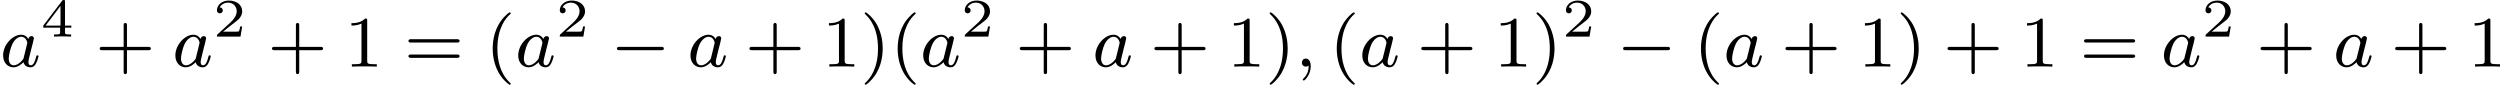
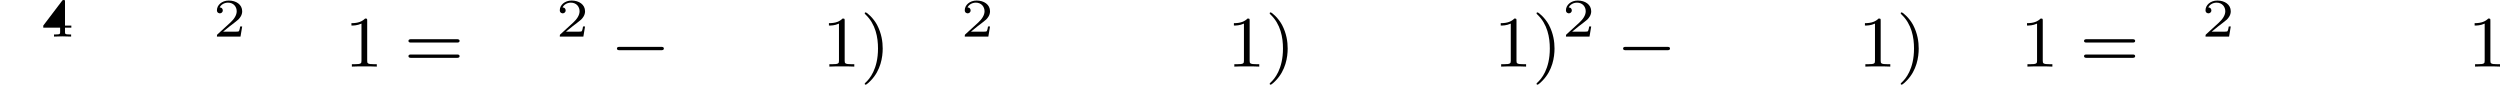
<svg xmlns="http://www.w3.org/2000/svg" xmlns:xlink="http://www.w3.org/1999/xlink" version="1.1" width="551.498pt" height="18.677pt" viewBox="233.816 264.433 551.498 18.677">
  <defs>
-     <path id="g7-40" d="M2.654 1.993C2.718 1.993 2.813 1.993 2.813 1.897C2.813 1.865 2.805 1.857 2.702 1.753C1.61 .725 1.339-.757 1.339-1.993C1.339-4.288 2.287-5.364 2.694-5.731C2.805-5.834 2.813-5.842 2.813-5.882S2.782-5.978 2.702-5.978C2.574-5.978 2.176-5.571 2.112-5.499C1.044-4.384 .821-2.949 .821-1.993C.821-.207 1.57 1.227 2.654 1.993Z" />
    <path id="g7-41" d="M2.463-1.993C2.463-2.75 2.335-3.658 1.841-4.599C1.451-5.332 .725-5.978 .582-5.978C.502-5.978 .478-5.922 .478-5.882C.478-5.85 .478-5.834 .574-5.738C1.69-4.678 1.945-3.22 1.945-1.993C1.945 .295 .996 1.379 .59 1.745C.486 1.849 .478 1.857 .478 1.897S.502 1.993 .582 1.993C.709 1.993 1.108 1.586 1.172 1.514C2.24 .399 2.463-1.036 2.463-1.993Z" />
-     <path id="g7-43" d="M3.475-1.809H5.818C5.93-1.809 6.105-1.809 6.105-1.993S5.93-2.176 5.818-2.176H3.475V-4.527C3.475-4.639 3.475-4.814 3.292-4.814S3.108-4.639 3.108-4.527V-2.176H.757C.646-2.176 .47-2.176 .47-1.993S.646-1.809 .757-1.809H3.108V.542C3.108 .654 3.108 .829 3.292 .829S3.475 .654 3.475 .542V-1.809Z" />
    <path id="g7-49" d="M2.503-5.077C2.503-5.292 2.487-5.3 2.271-5.3C1.945-4.981 1.522-4.79 .765-4.79V-4.527C.98-4.527 1.411-4.527 1.873-4.742V-.654C1.873-.359 1.849-.263 1.092-.263H.813V0C1.14-.024 1.825-.024 2.184-.024S3.236-.024 3.563 0V-.263H3.284C2.527-.263 2.503-.359 2.503-.654V-5.077Z" />
    <path id="g7-61" d="M5.826-2.654C5.946-2.654 6.105-2.654 6.105-2.837S5.914-3.021 5.794-3.021H.781C.662-3.021 .47-3.021 .47-2.837S.63-2.654 .749-2.654H5.826ZM5.794-.964C5.914-.964 6.105-.964 6.105-1.148S5.946-1.331 5.826-1.331H.749C.63-1.331 .47-1.331 .47-1.148S.662-.964 .781-.964H5.794Z" />
-     <path id="g4-59" d="M1.49-.12C1.49 .399 1.379 .853 .885 1.347C.853 1.371 .837 1.387 .837 1.427C.837 1.49 .901 1.538 .956 1.538C1.052 1.538 1.714 .909 1.714-.024C1.714-.534 1.522-.885 1.172-.885C.893-.885 .733-.662 .733-.446C.733-.223 .885 0 1.18 0C1.371 0 1.49-.112 1.49-.12Z" />
-     <path id="g4-97" d="M3.124-3.037C3.053-3.172 2.821-3.515 2.335-3.515C1.387-3.515 .343-2.407 .343-1.227C.343-.399 .877 .08 1.49 .08C2 .08 2.439-.327 2.582-.486C2.726 .064 3.268 .08 3.363 .08C3.73 .08 3.913-.223 3.977-.359C4.136-.646 4.248-1.108 4.248-1.14C4.248-1.188 4.216-1.243 4.121-1.243S4.009-1.196 3.961-.996C3.85-.558 3.698-.143 3.387-.143C3.204-.143 3.132-.295 3.132-.518C3.132-.654 3.204-.925 3.252-1.124S3.419-1.801 3.451-1.945L3.61-2.55C3.65-2.742 3.738-3.076 3.738-3.116C3.738-3.3 3.587-3.363 3.483-3.363C3.363-3.363 3.164-3.284 3.124-3.037ZM2.582-.861C2.184-.311 1.769-.143 1.514-.143C1.148-.143 .964-.478 .964-.893C.964-1.267 1.18-2.12 1.355-2.471C1.586-2.957 1.977-3.292 2.343-3.292C2.861-3.292 3.013-2.71 3.013-2.614C3.013-2.582 2.813-1.801 2.766-1.594C2.662-1.219 2.662-1.203 2.582-.861Z" />
    <path id="g2-0" d="M5.571-1.809C5.699-1.809 5.874-1.809 5.874-1.993S5.699-2.176 5.571-2.176H1.004C.877-2.176 .701-2.176 .701-1.993S.877-1.809 1.004-1.809H5.571Z" />
    <path id="g5-50" d="M3.216-1.118H2.995C2.983-1.034 2.923-.64 2.833-.574C2.792-.538 2.307-.538 2.224-.538H1.106L1.871-1.16C2.074-1.321 2.606-1.704 2.792-1.883C2.971-2.062 3.216-2.367 3.216-2.792C3.216-3.539 2.54-3.975 1.739-3.975C.968-3.975 .43-3.467 .43-2.905C.43-2.6 .687-2.564 .753-2.564C.903-2.564 1.076-2.672 1.076-2.887C1.076-3.019 .998-3.21 .735-3.21C.873-3.515 1.237-3.742 1.65-3.742C2.277-3.742 2.612-3.276 2.612-2.792C2.612-2.367 2.331-1.931 1.913-1.548L.496-.251C.436-.191 .43-.185 .43 0H3.031L3.216-1.118Z" />
-     <path id="g5-52" d="M3.371-.98V-1.213H2.672V-3.856C2.672-3.993 2.672-4.035 2.523-4.035C2.415-4.035 2.403-4.017 2.349-3.945L.275-1.213V-.98H2.134V-.502C2.134-.305 2.134-.233 1.632-.233H1.459V0C1.578-.006 2.14-.024 2.403-.024S3.228-.006 3.347 0V-.233H3.174C2.672-.233 2.672-.305 2.672-.502V-.98H3.371ZM2.176-3.383V-1.213H.532L2.176-3.383Z" />
+     <path id="g5-52" d="M3.371-.98V-1.213H2.672V-3.856C2.672-3.993 2.672-4.035 2.523-4.035C2.415-4.035 2.403-4.017 2.349-3.945L.275-1.213V-.98H2.134V-.502C2.134-.305 2.134-.233 1.632-.233H1.459V0C1.578-.006 2.14-.024 2.403-.024S3.228-.006 3.347 0V-.233H3.174C2.672-.233 2.672-.305 2.672-.502V-.98H3.371ZM2.176-3.383H.532L2.176-3.383Z" />
  </defs>
  <g id="page1" transform="matrix(2 0 0 2 0 0)">
    <use x="116.908" y="139.562" xlink:href="#g4-97" />
    <use x="121.406" y="136.251" xlink:href="#g5-52" />
    <use x="127.439" y="139.562" xlink:href="#g7-43" />
    <use x="135.907" y="139.562" xlink:href="#g4-97" />
    <use x="140.405" y="136.251" xlink:href="#g5-50" />
    <use x="146.438" y="139.562" xlink:href="#g7-43" />
    <use x="154.906" y="139.562" xlink:href="#g7-49" />
    <use x="161.493" y="139.562" xlink:href="#g7-61" />
    <use x="170.432" y="139.562" xlink:href="#g7-40" />
    <use x="173.725" y="139.562" xlink:href="#g4-97" />
    <use x="178.223" y="136.251" xlink:href="#g5-50" />
    <use x="184.256" y="139.562" xlink:href="#g2-0" />
    <use x="192.724" y="139.562" xlink:href="#g4-97" />
    <use x="199.104" y="139.562" xlink:href="#g7-43" />
    <use x="207.573" y="139.562" xlink:href="#g7-49" />
    <use x="211.807" y="139.562" xlink:href="#g7-41" />
    <use x="215.1" y="139.562" xlink:href="#g7-40" />
    <use x="218.393" y="139.562" xlink:href="#g4-97" />
    <use x="222.891" y="136.251" xlink:href="#g5-50" />
    <use x="228.924" y="139.562" xlink:href="#g7-43" />
    <use x="237.393" y="139.562" xlink:href="#g4-97" />
    <use x="243.772" y="139.562" xlink:href="#g7-43" />
    <use x="252.241" y="139.562" xlink:href="#g7-49" />
    <use x="256.475" y="139.562" xlink:href="#g7-41" />
    <use x="259.768" y="139.562" xlink:href="#g4-59" />
    <use x="263.532" y="139.562" xlink:href="#g7-40" />
    <use x="266.825" y="139.562" xlink:href="#g4-97" />
    <use x="273.205" y="139.562" xlink:href="#g7-43" />
    <use x="281.673" y="139.562" xlink:href="#g7-49" />
    <use x="285.908" y="139.562" xlink:href="#g7-41" />
    <use x="289.201" y="136.251" xlink:href="#g5-50" />
    <use x="295.234" y="139.562" xlink:href="#g2-0" />
    <use x="303.702" y="139.562" xlink:href="#g7-40" />
    <use x="306.995" y="139.562" xlink:href="#g4-97" />
    <use x="313.375" y="139.562" xlink:href="#g7-43" />
    <use x="321.844" y="139.562" xlink:href="#g7-49" />
    <use x="326.078" y="139.562" xlink:href="#g7-41" />
    <use x="331.253" y="139.562" xlink:href="#g7-43" />
    <use x="339.721" y="139.562" xlink:href="#g7-49" />
    <use x="346.308" y="139.562" xlink:href="#g7-61" />
    <use x="355.247" y="139.562" xlink:href="#g4-97" />
    <use x="359.745" y="136.251" xlink:href="#g5-50" />
    <use x="365.778" y="139.562" xlink:href="#g7-43" />
    <use x="374.246" y="139.562" xlink:href="#g4-97" />
    <use x="380.626" y="139.562" xlink:href="#g7-43" />
    <use x="389.094" y="139.562" xlink:href="#g7-49" />
  </g>
</svg>